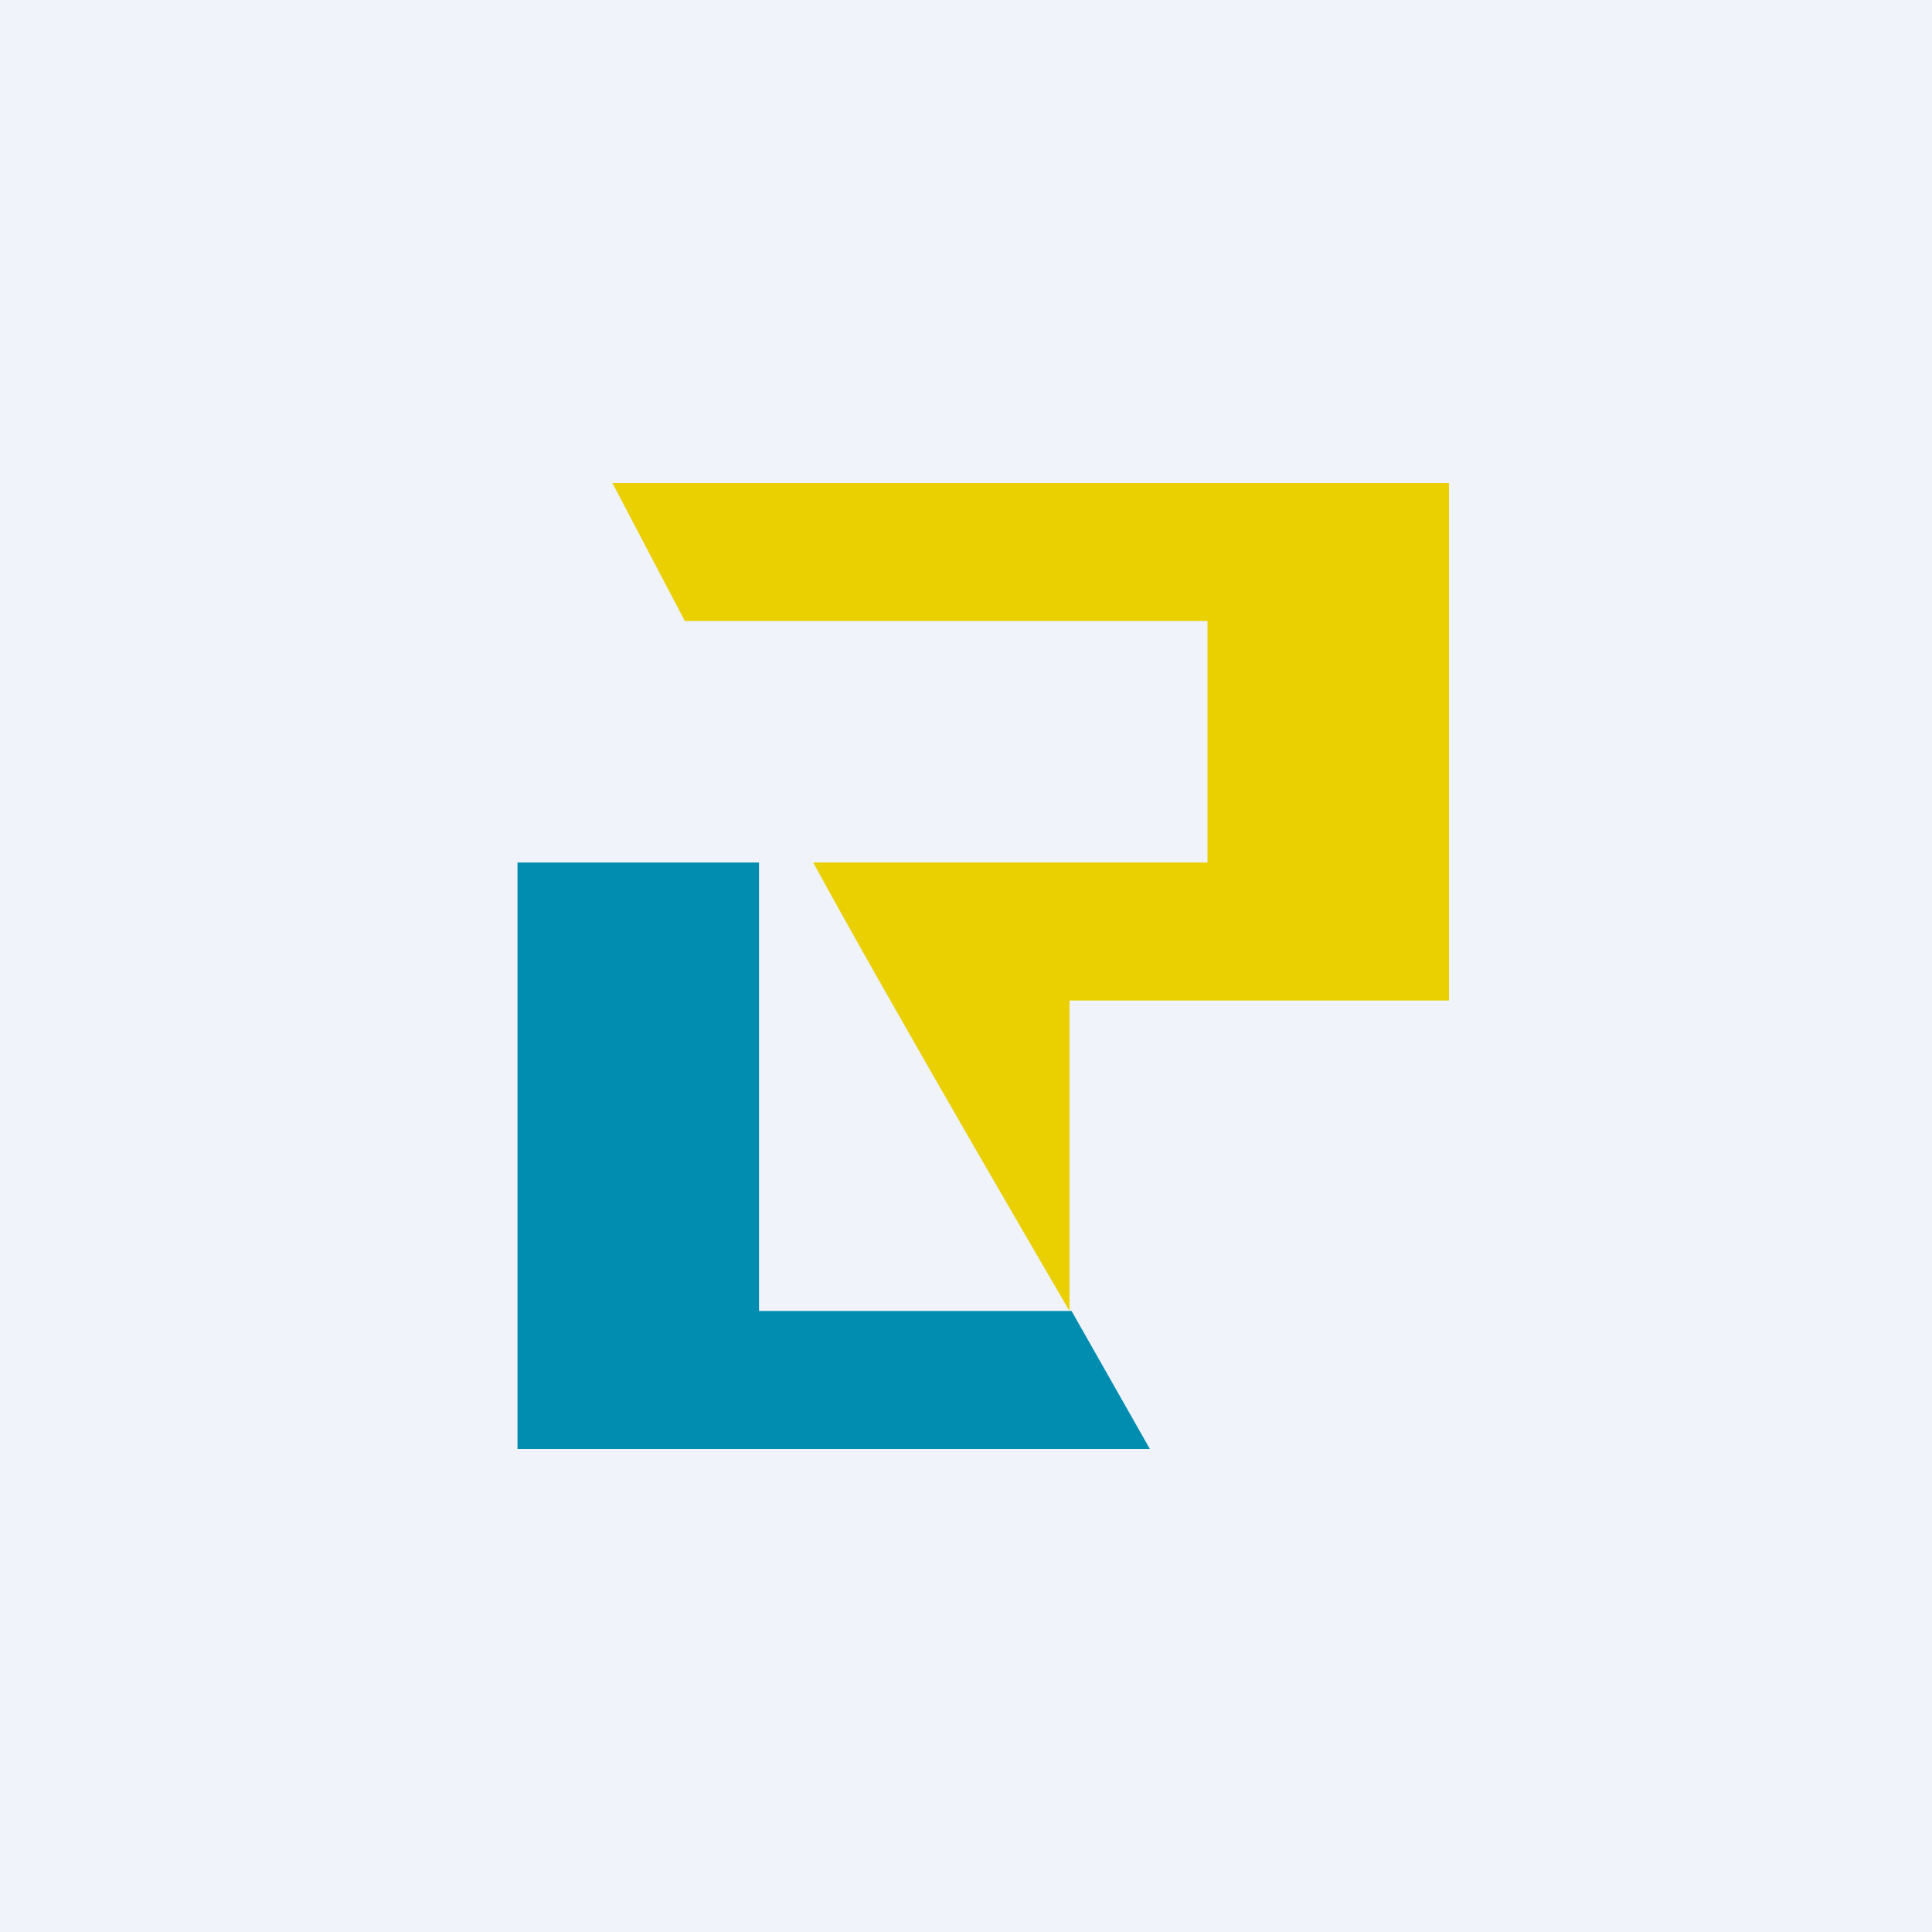
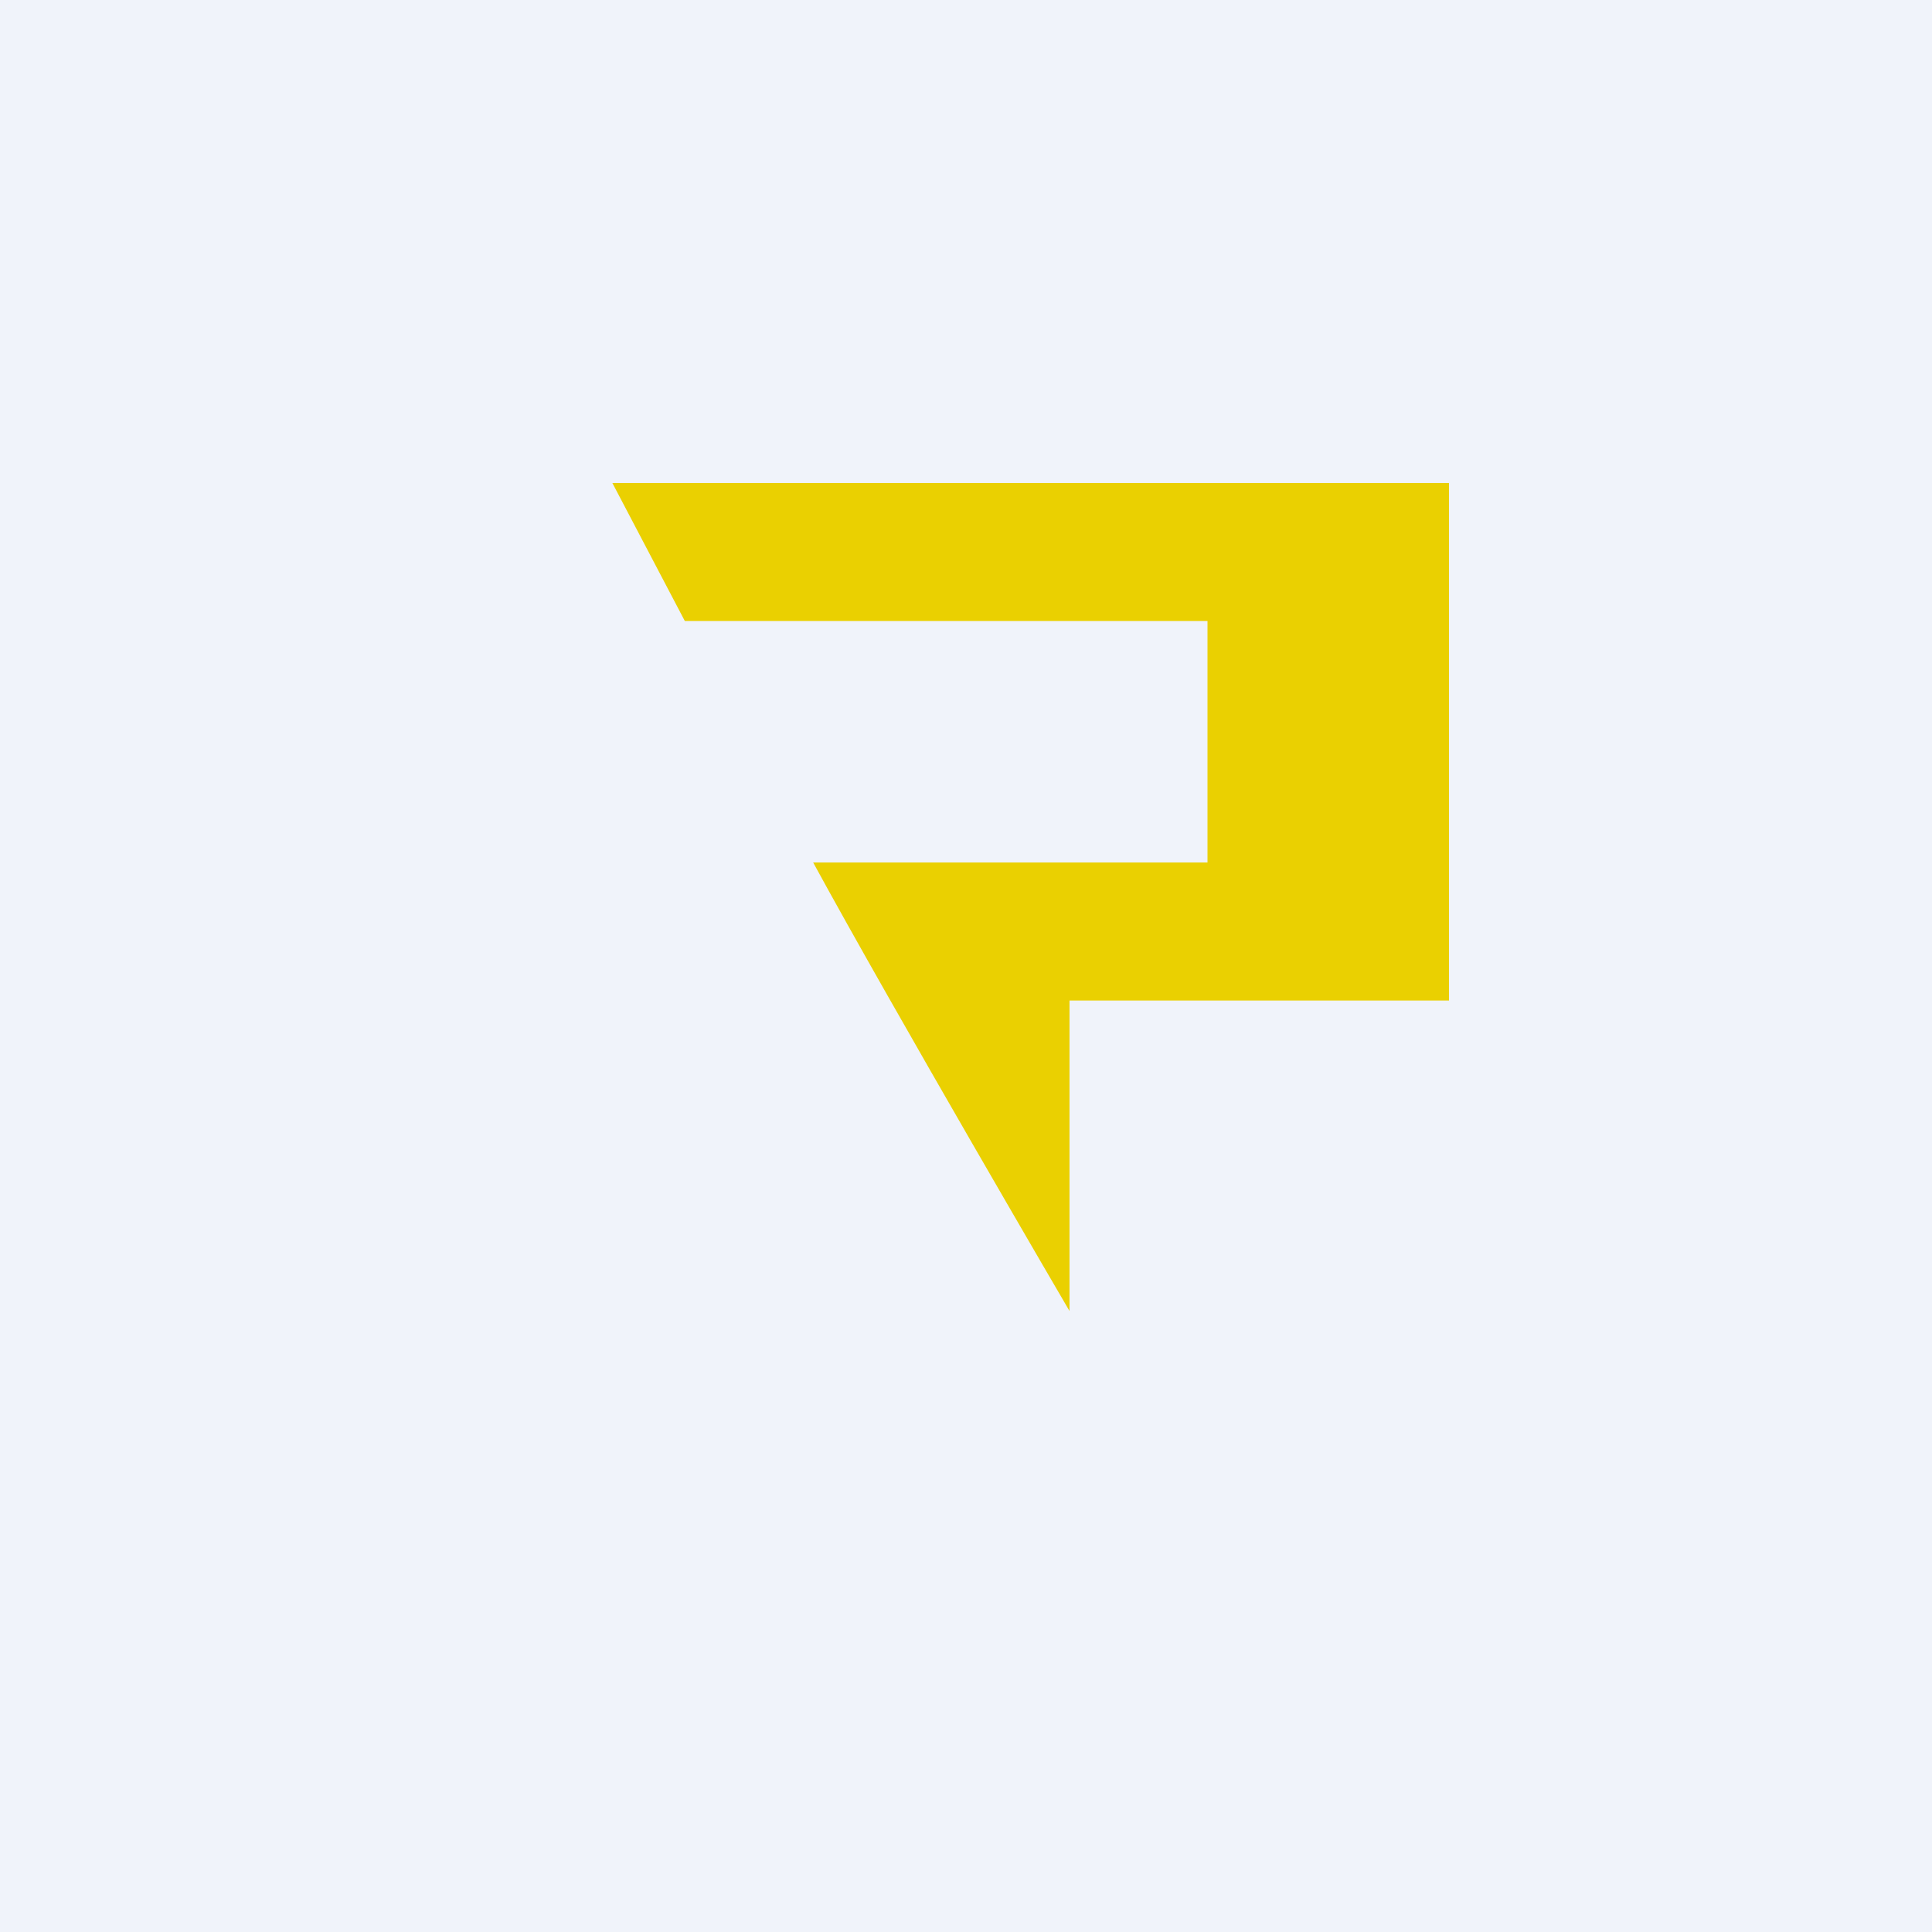
<svg xmlns="http://www.w3.org/2000/svg" width="56" height="56" viewBox="0 0 56 56">
  <path fill="#F0F3FA" d="M0 0h56v56H0z" />
-   <path d="M22 25h-7v17h18.33l-2.27-4H22V25Z" fill="#018DB0" />
-   <path d="M31 38s-5.07-8.67-7.43-13H35v-7H19.85l-2.1-4H42v15H31v9Z" fill="#EAD001" />
+   <path d="M31 38s-5.07-8.67-7.43-13H35v-7H19.85l-2.1-4H42v15H31Z" fill="#EAD001" />
</svg>